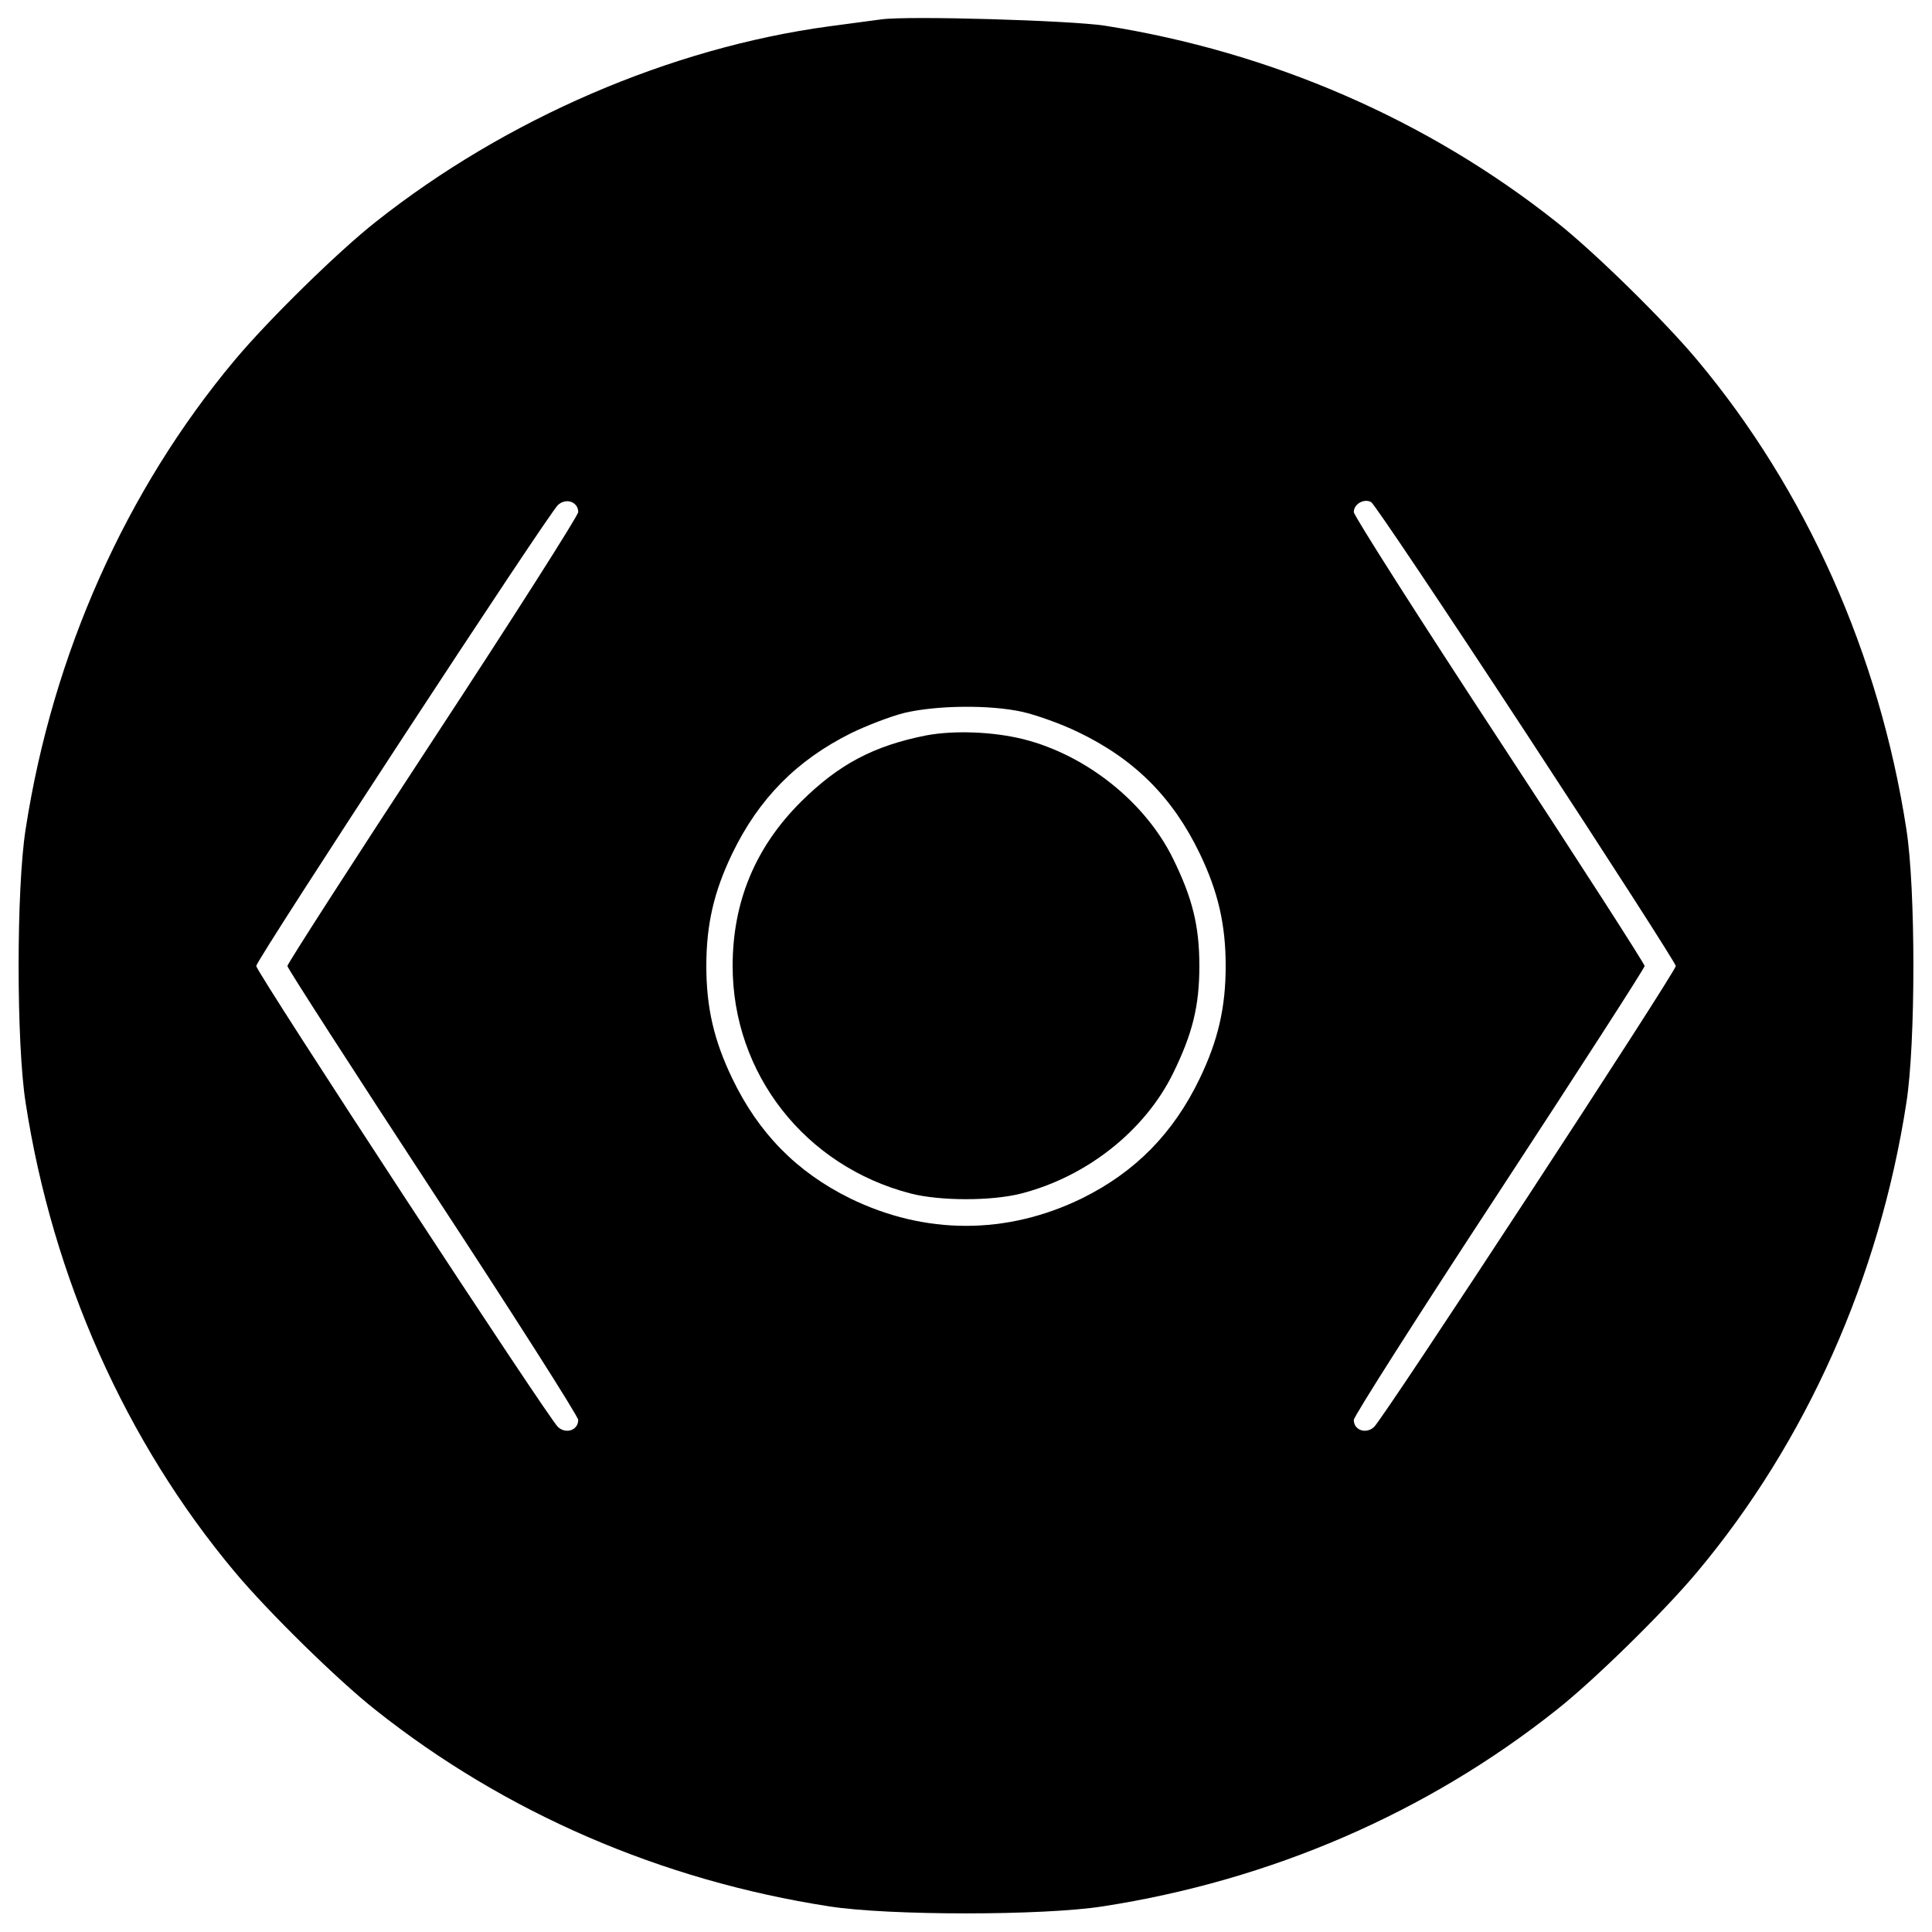
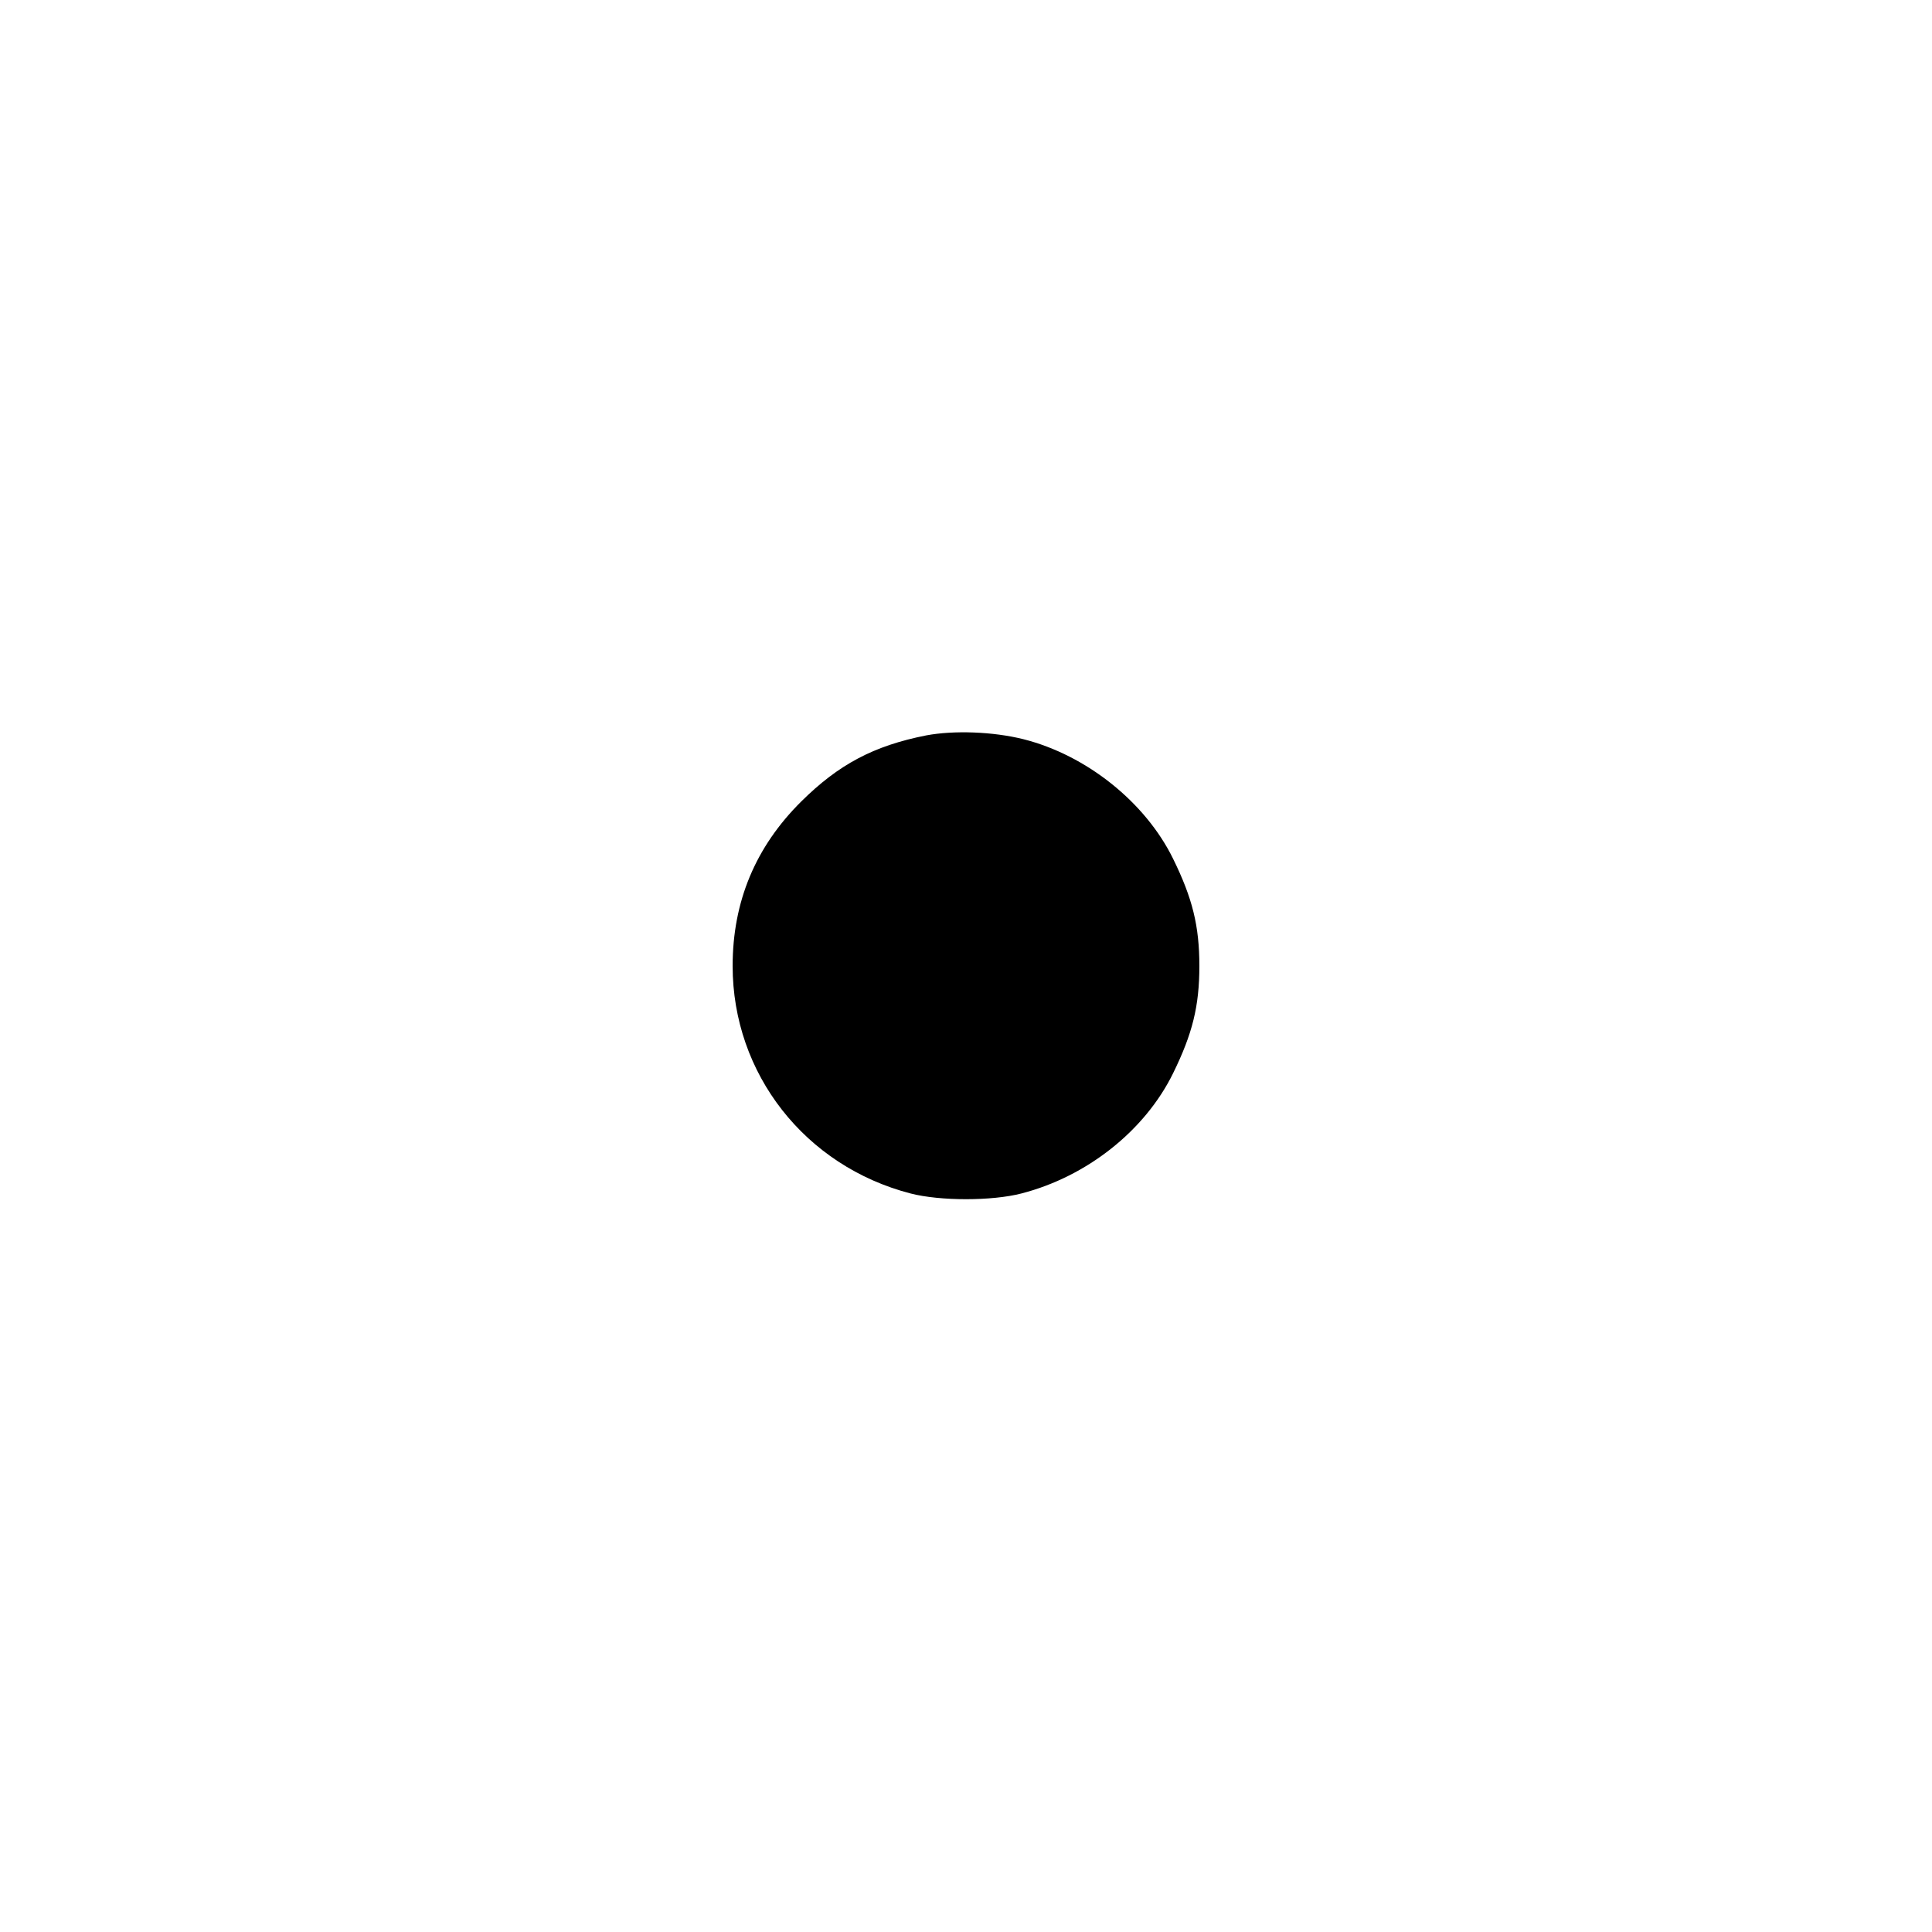
<svg xmlns="http://www.w3.org/2000/svg" version="1.0" width="558pt" height="558pt" viewBox="0 0 558 558" preserveAspectRatio="xMidYMid meet">
  <g transform="translate(0,558) scale(0.1,-0.1)" fill="#000000" stroke="none">
-     <path d="M2545 5524 c-16 -2 -84 -11 -150 -20 -458 -62 -934 -267 -1310 -565 -108 -85 -310 -283 -407 -399 -314 -375 -526 -849 -604 -1355 -27 -172 -27 -618 0 -790 78 -506 290 -980 604 -1355 97 -116 299 -314 407 -399 374 -297 825 -492 1310 -567 172 -27 618 -27 790 0 485 75 936 270 1310 567 108 85 310 283 407 399 314 375 526 849 604 1355 27 172 27 618 0 790 -78 506 -290 980 -604 1355 -97 116 -299 314 -407 399 -372 295 -823 491 -1305 567 -100 15 -567 29 -645 18z m-875 -1423 c0 -10 -189 -307 -420 -659 -231 -352 -420 -646 -420 -652 0 -6 189 -299 420 -652 231 -352 420 -649 420 -659 0 -29 -34 -42 -58 -21 -26 22 -872 1315 -872 1332 0 17 846 1310 872 1332 24 21 58 8 58 -21z m2738 -639 c238 -363 432 -665 432 -672 0 -17 -846 -1310 -872 -1332 -24 -21 -58 -8 -58 21 0 10 189 307 420 659 231 353 420 646 420 652 0 6 -189 300 -420 652 -231 352 -420 649 -420 659 0 23 29 40 50 29 9 -5 210 -305 448 -668z m-1455 62 c40 -9 113 -35 162 -59 162 -78 272 -188 350 -350 53 -110 75 -205 75 -325 0 -120 -22 -215 -75 -325 -76 -158 -186 -270 -340 -346 -217 -106 -453 -106 -670 0 -154 76 -264 188 -340 346 -53 110 -75 205 -75 325 0 120 22 215 75 325 77 159 186 269 342 347 45 22 115 49 155 59 93 22 246 24 341 3z" />
-     <path d="M2675 3456 c-152 -30 -253 -84 -361 -191 -132 -131 -198 -289 -198 -475 0 -311 209 -578 514 -657 85 -22 235 -22 320 0 190 49 357 182 438 347 56 114 76 194 76 310 0 116 -20 196 -76 310 -80 163 -250 299 -432 345 -88 22 -201 26 -281 11z" />
+     <path d="M2675 3456 c-152 -30 -253 -84 -361 -191 -132 -131 -198 -289 -198 -475 0 -311 209 -578 514 -657 85 -22 235 -22 320 0 190 49 357 182 438 347 56 114 76 194 76 310 0 116 -20 196 -76 310 -80 163 -250 299 -432 345 -88 22 -201 26 -281 11" />
  </g>
</svg>